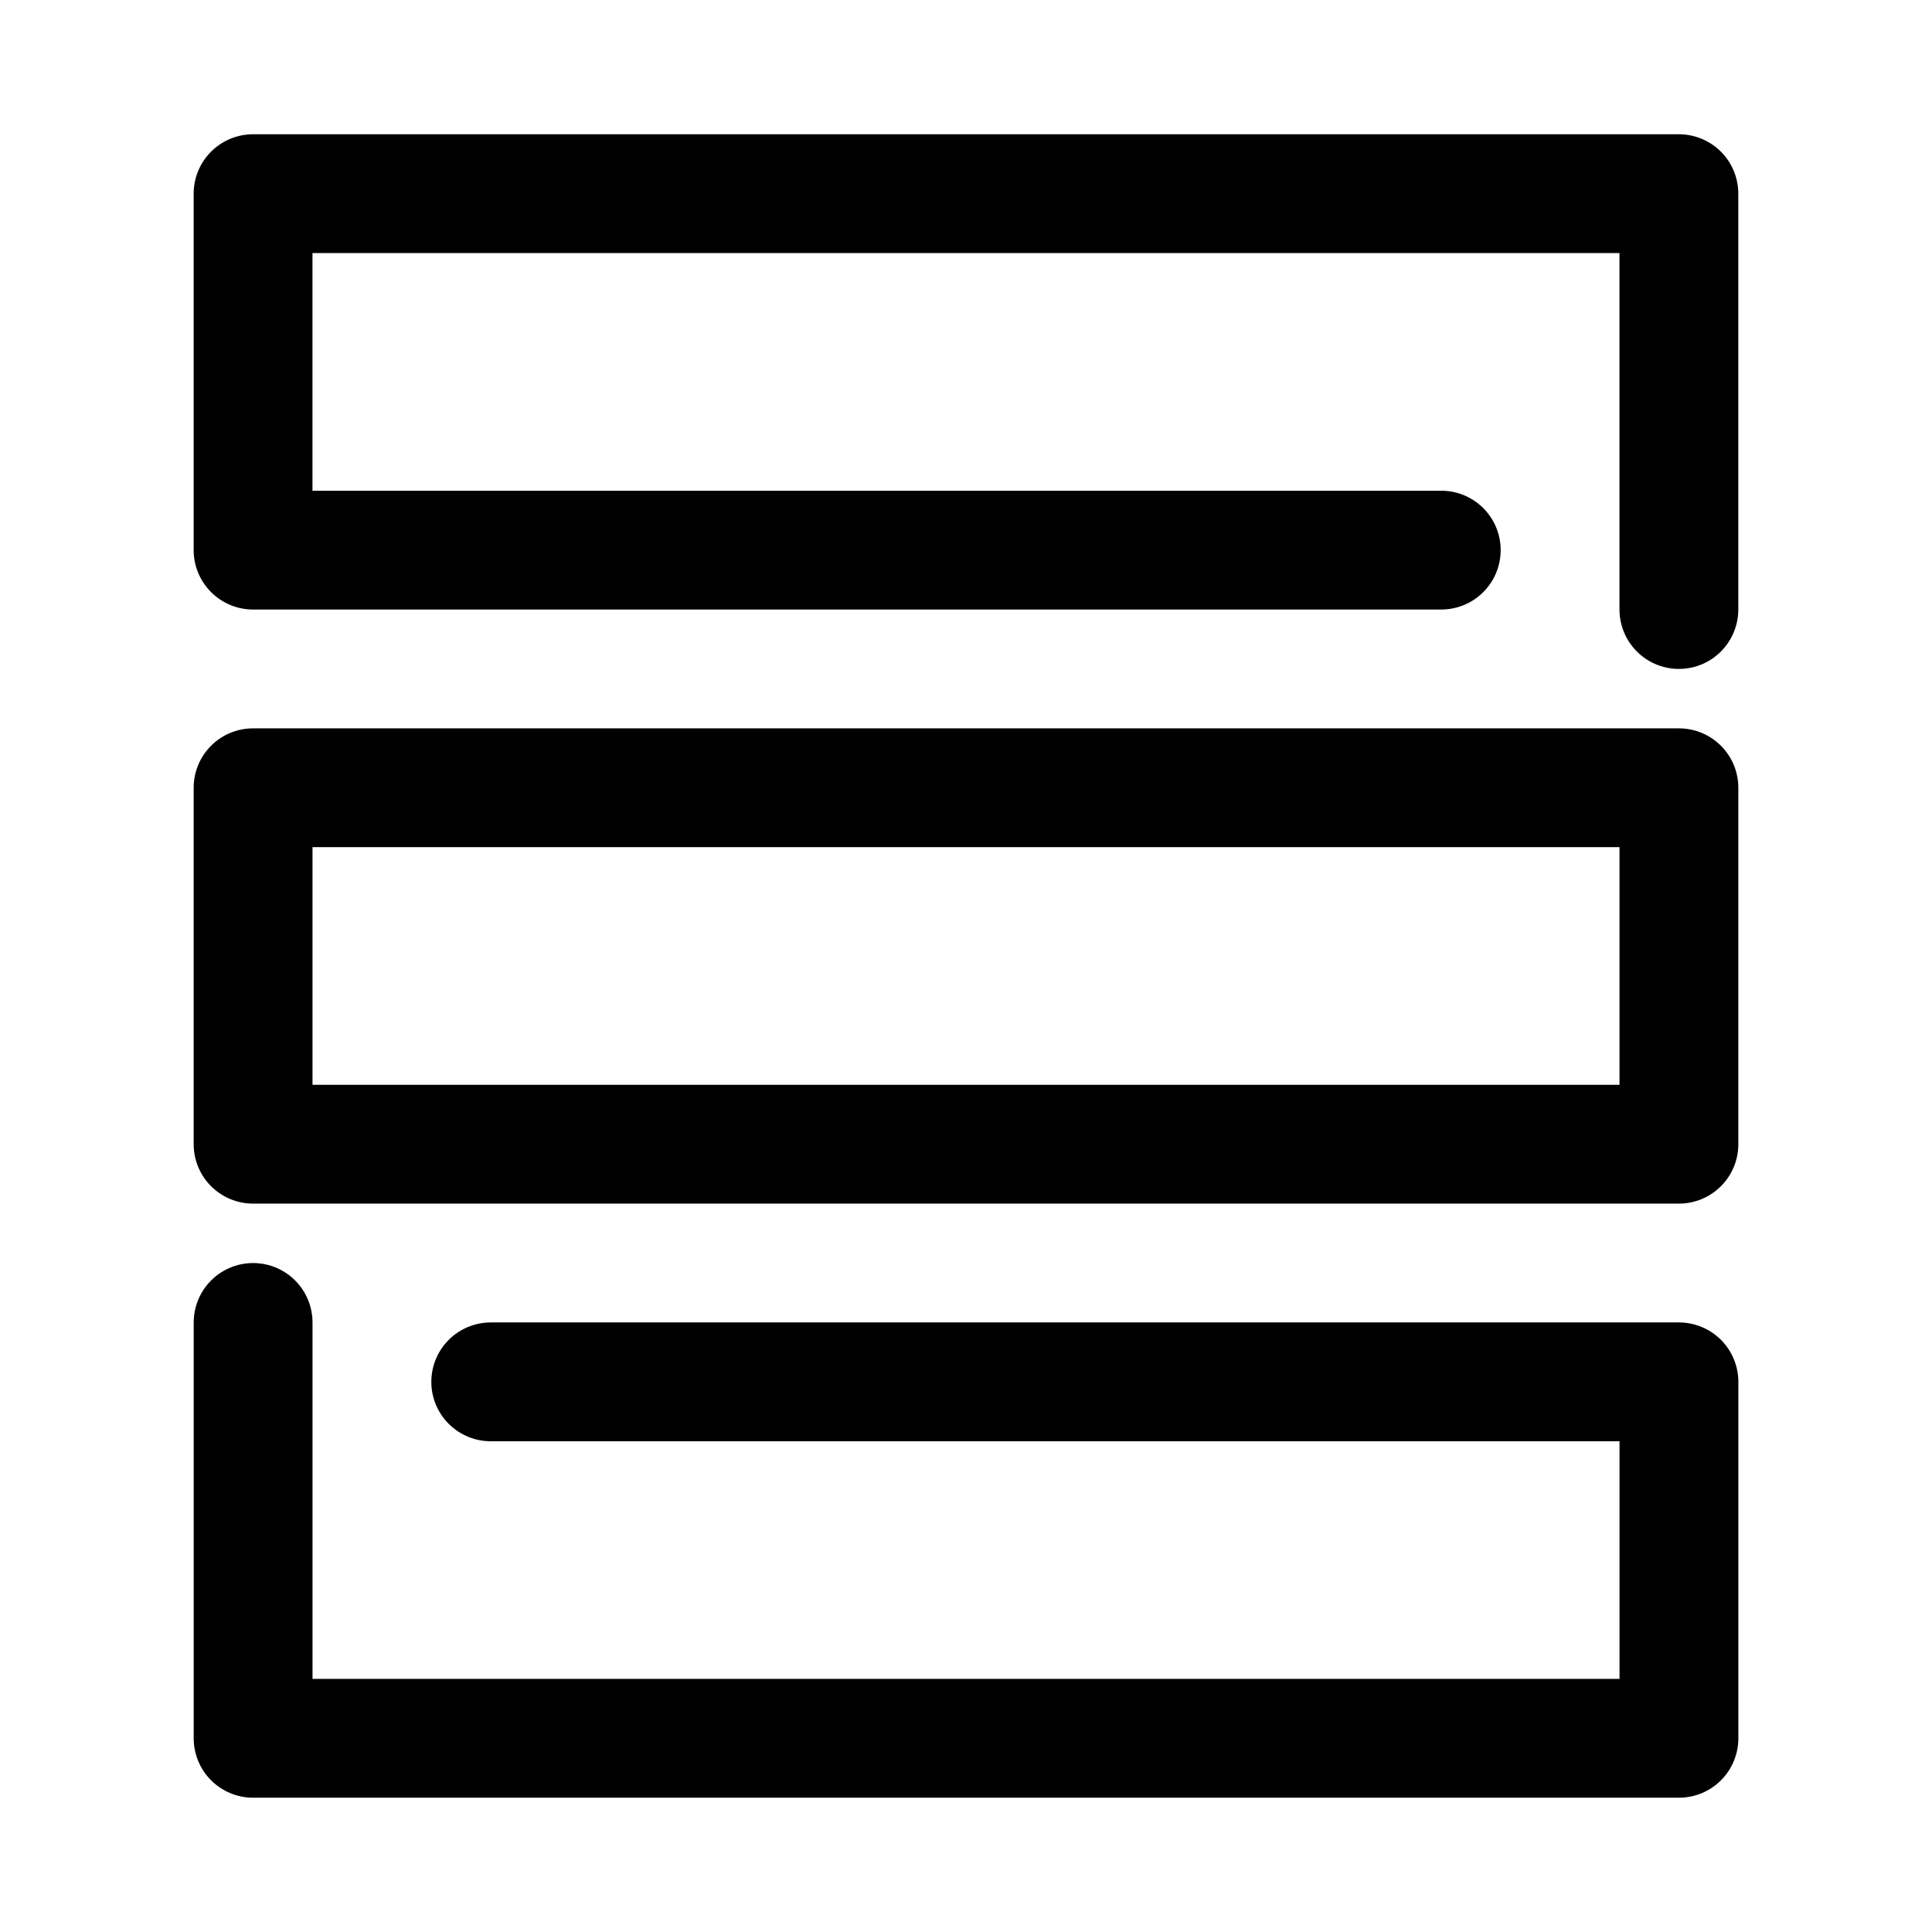
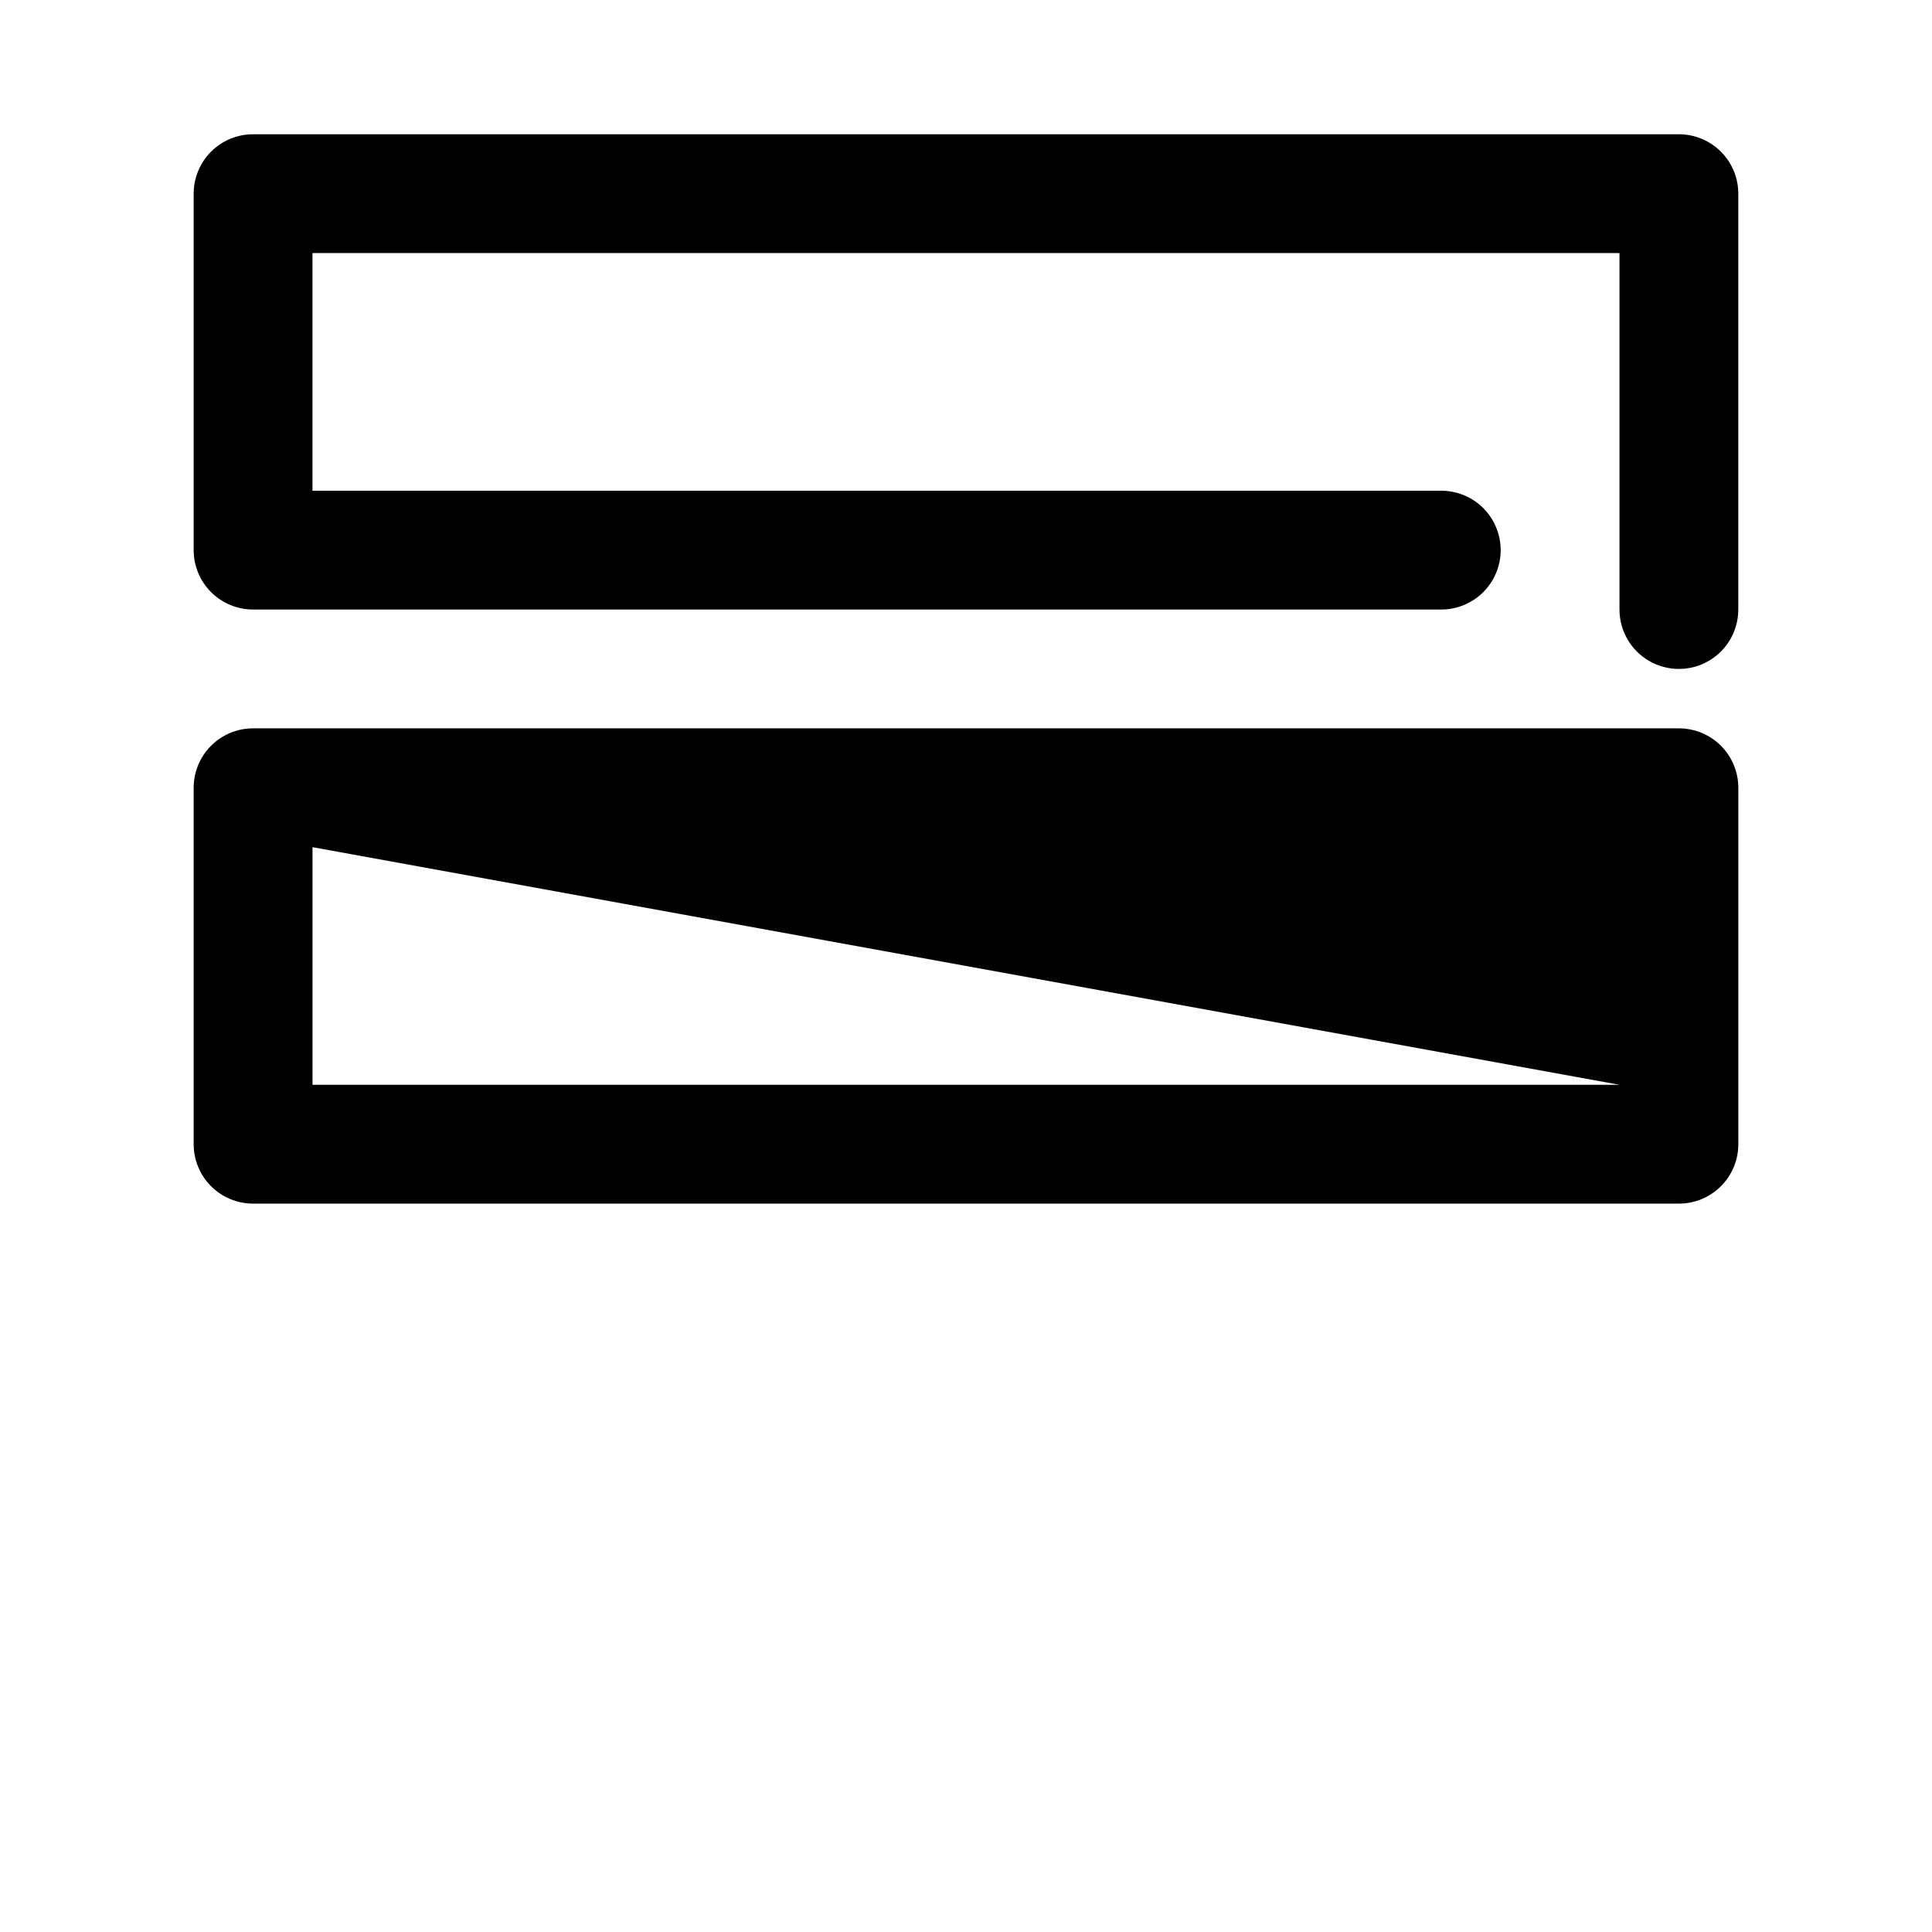
<svg xmlns="http://www.w3.org/2000/svg" fill="#000000" width="800px" height="800px" version="1.1" viewBox="144 144 512 512">
  <g>
-     <path d="m588.93 337.02h-377.86c-4.176 0-8.18 1.656-11.133 4.609-2.953 2.953-4.613 6.957-4.613 11.133v94.465c0 4.176 1.66 8.18 4.613 11.133s6.957 4.613 11.133 4.613h377.86c4.176 0 8.18-1.66 11.133-4.613s4.613-6.957 4.613-11.133v-94.465c0-4.176-1.66-8.18-4.613-11.133-2.953-2.953-6.957-4.609-11.133-4.609zm-15.742 94.465h-346.37v-62.977h346.37z" />
-     <path d="m588.93 494.46h-314.88c-5.625 0-10.824 3.004-13.637 7.875-2.812 4.871-2.812 10.871 0 15.742s8.012 7.871 13.637 7.871h299.14v62.977h-346.37v-94.465c0-5.621-3-10.82-7.871-13.633s-10.871-2.812-15.742 0c-4.871 2.812-7.875 8.012-7.875 13.633v110.21c0 4.176 1.66 8.18 4.613 11.133 2.953 2.953 6.957 4.609 11.133 4.609h377.86c4.176 0 8.18-1.656 11.133-4.609 2.953-2.953 4.613-6.957 4.613-11.133v-94.465c0-4.176-1.66-8.18-4.613-11.133s-6.957-4.613-11.133-4.613z" />
+     <path d="m588.93 337.02h-377.86c-4.176 0-8.18 1.656-11.133 4.609-2.953 2.953-4.613 6.957-4.613 11.133v94.465c0 4.176 1.66 8.18 4.613 11.133s6.957 4.613 11.133 4.613h377.86c4.176 0 8.18-1.66 11.133-4.613s4.613-6.957 4.613-11.133v-94.465c0-4.176-1.66-8.18-4.613-11.133-2.953-2.953-6.957-4.609-11.133-4.609zm-15.742 94.465h-346.37v-62.977z" />
    <path d="m588.93 179.58h-377.86c-4.176 0-8.18 1.66-11.133 4.609-2.953 2.953-4.613 6.957-4.613 11.133v94.465c0 4.176 1.66 8.18 4.613 11.133s6.957 4.613 11.133 4.613h314.88c5.625 0 10.824-3 13.637-7.871 2.812-4.875 2.812-10.875 0-15.746-2.812-4.871-8.012-7.871-13.637-7.871h-299.14v-62.977h346.37v94.465c0 5.625 3 10.82 7.871 13.633 4.871 2.812 10.875 2.812 15.746 0 4.871-2.812 7.871-8.008 7.871-13.633v-110.21c0-4.176-1.66-8.18-4.613-11.133-2.953-2.949-6.957-4.609-11.133-4.609z" />
  </g>
</svg>